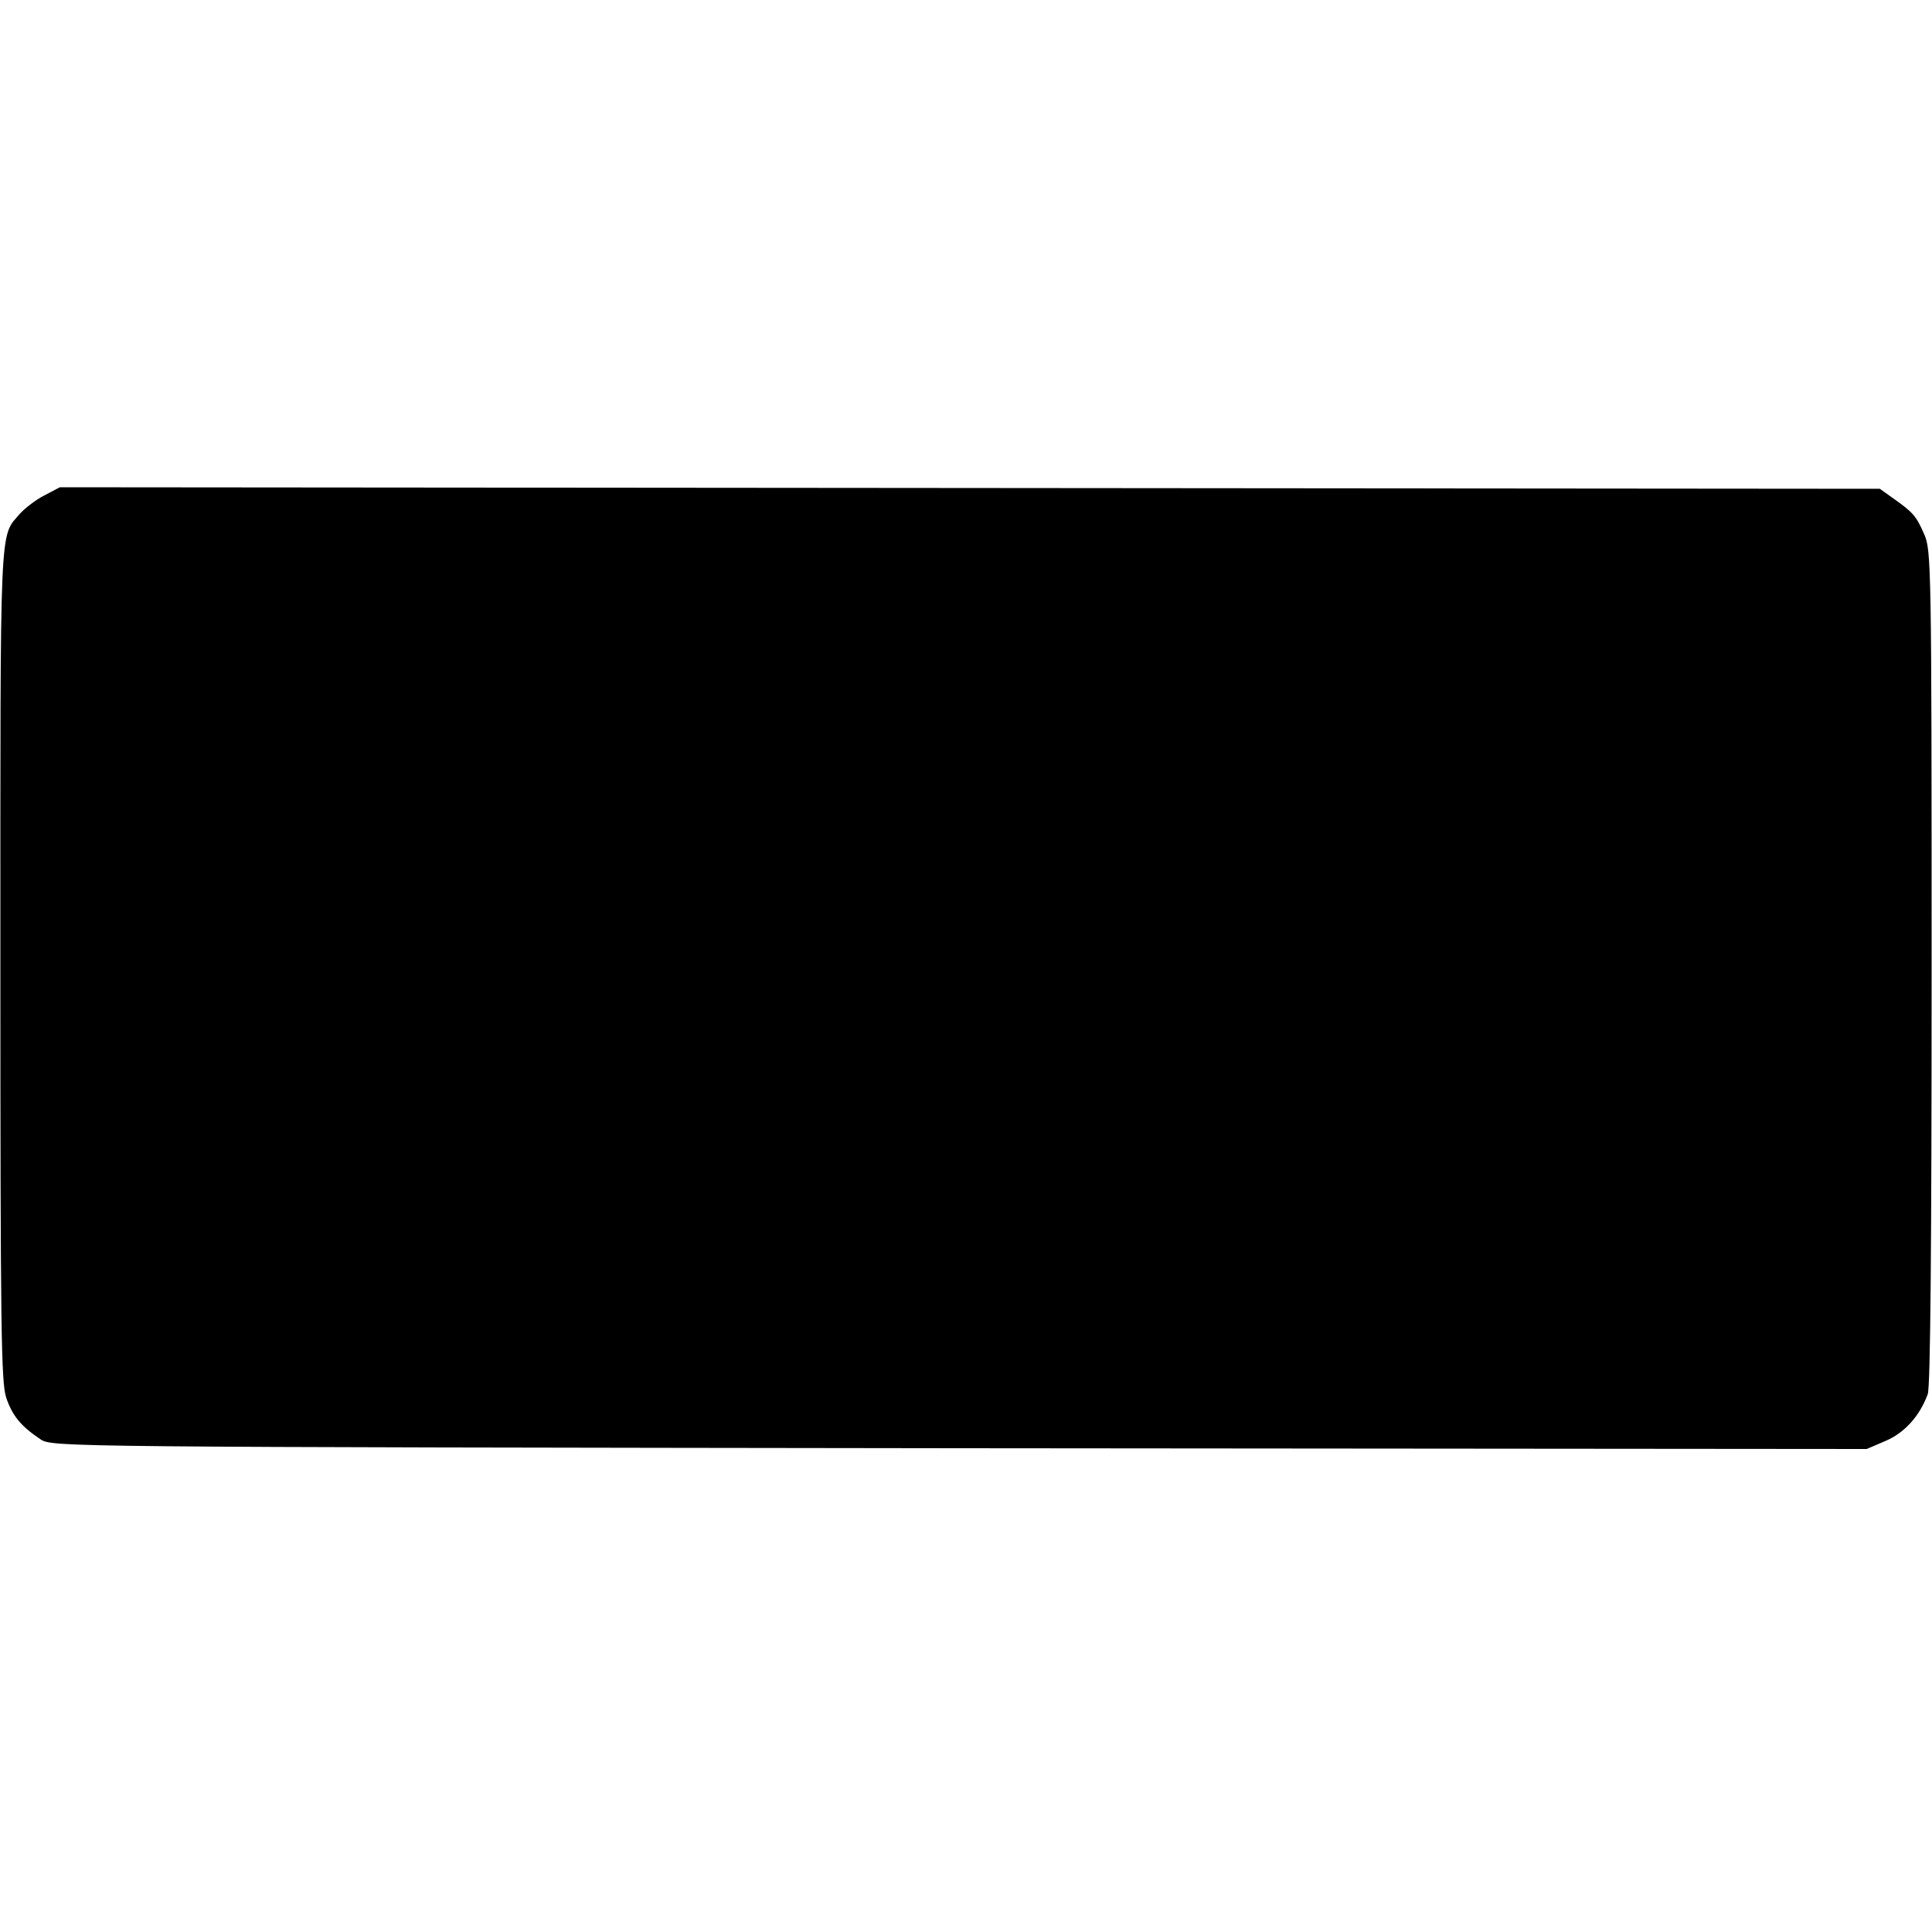
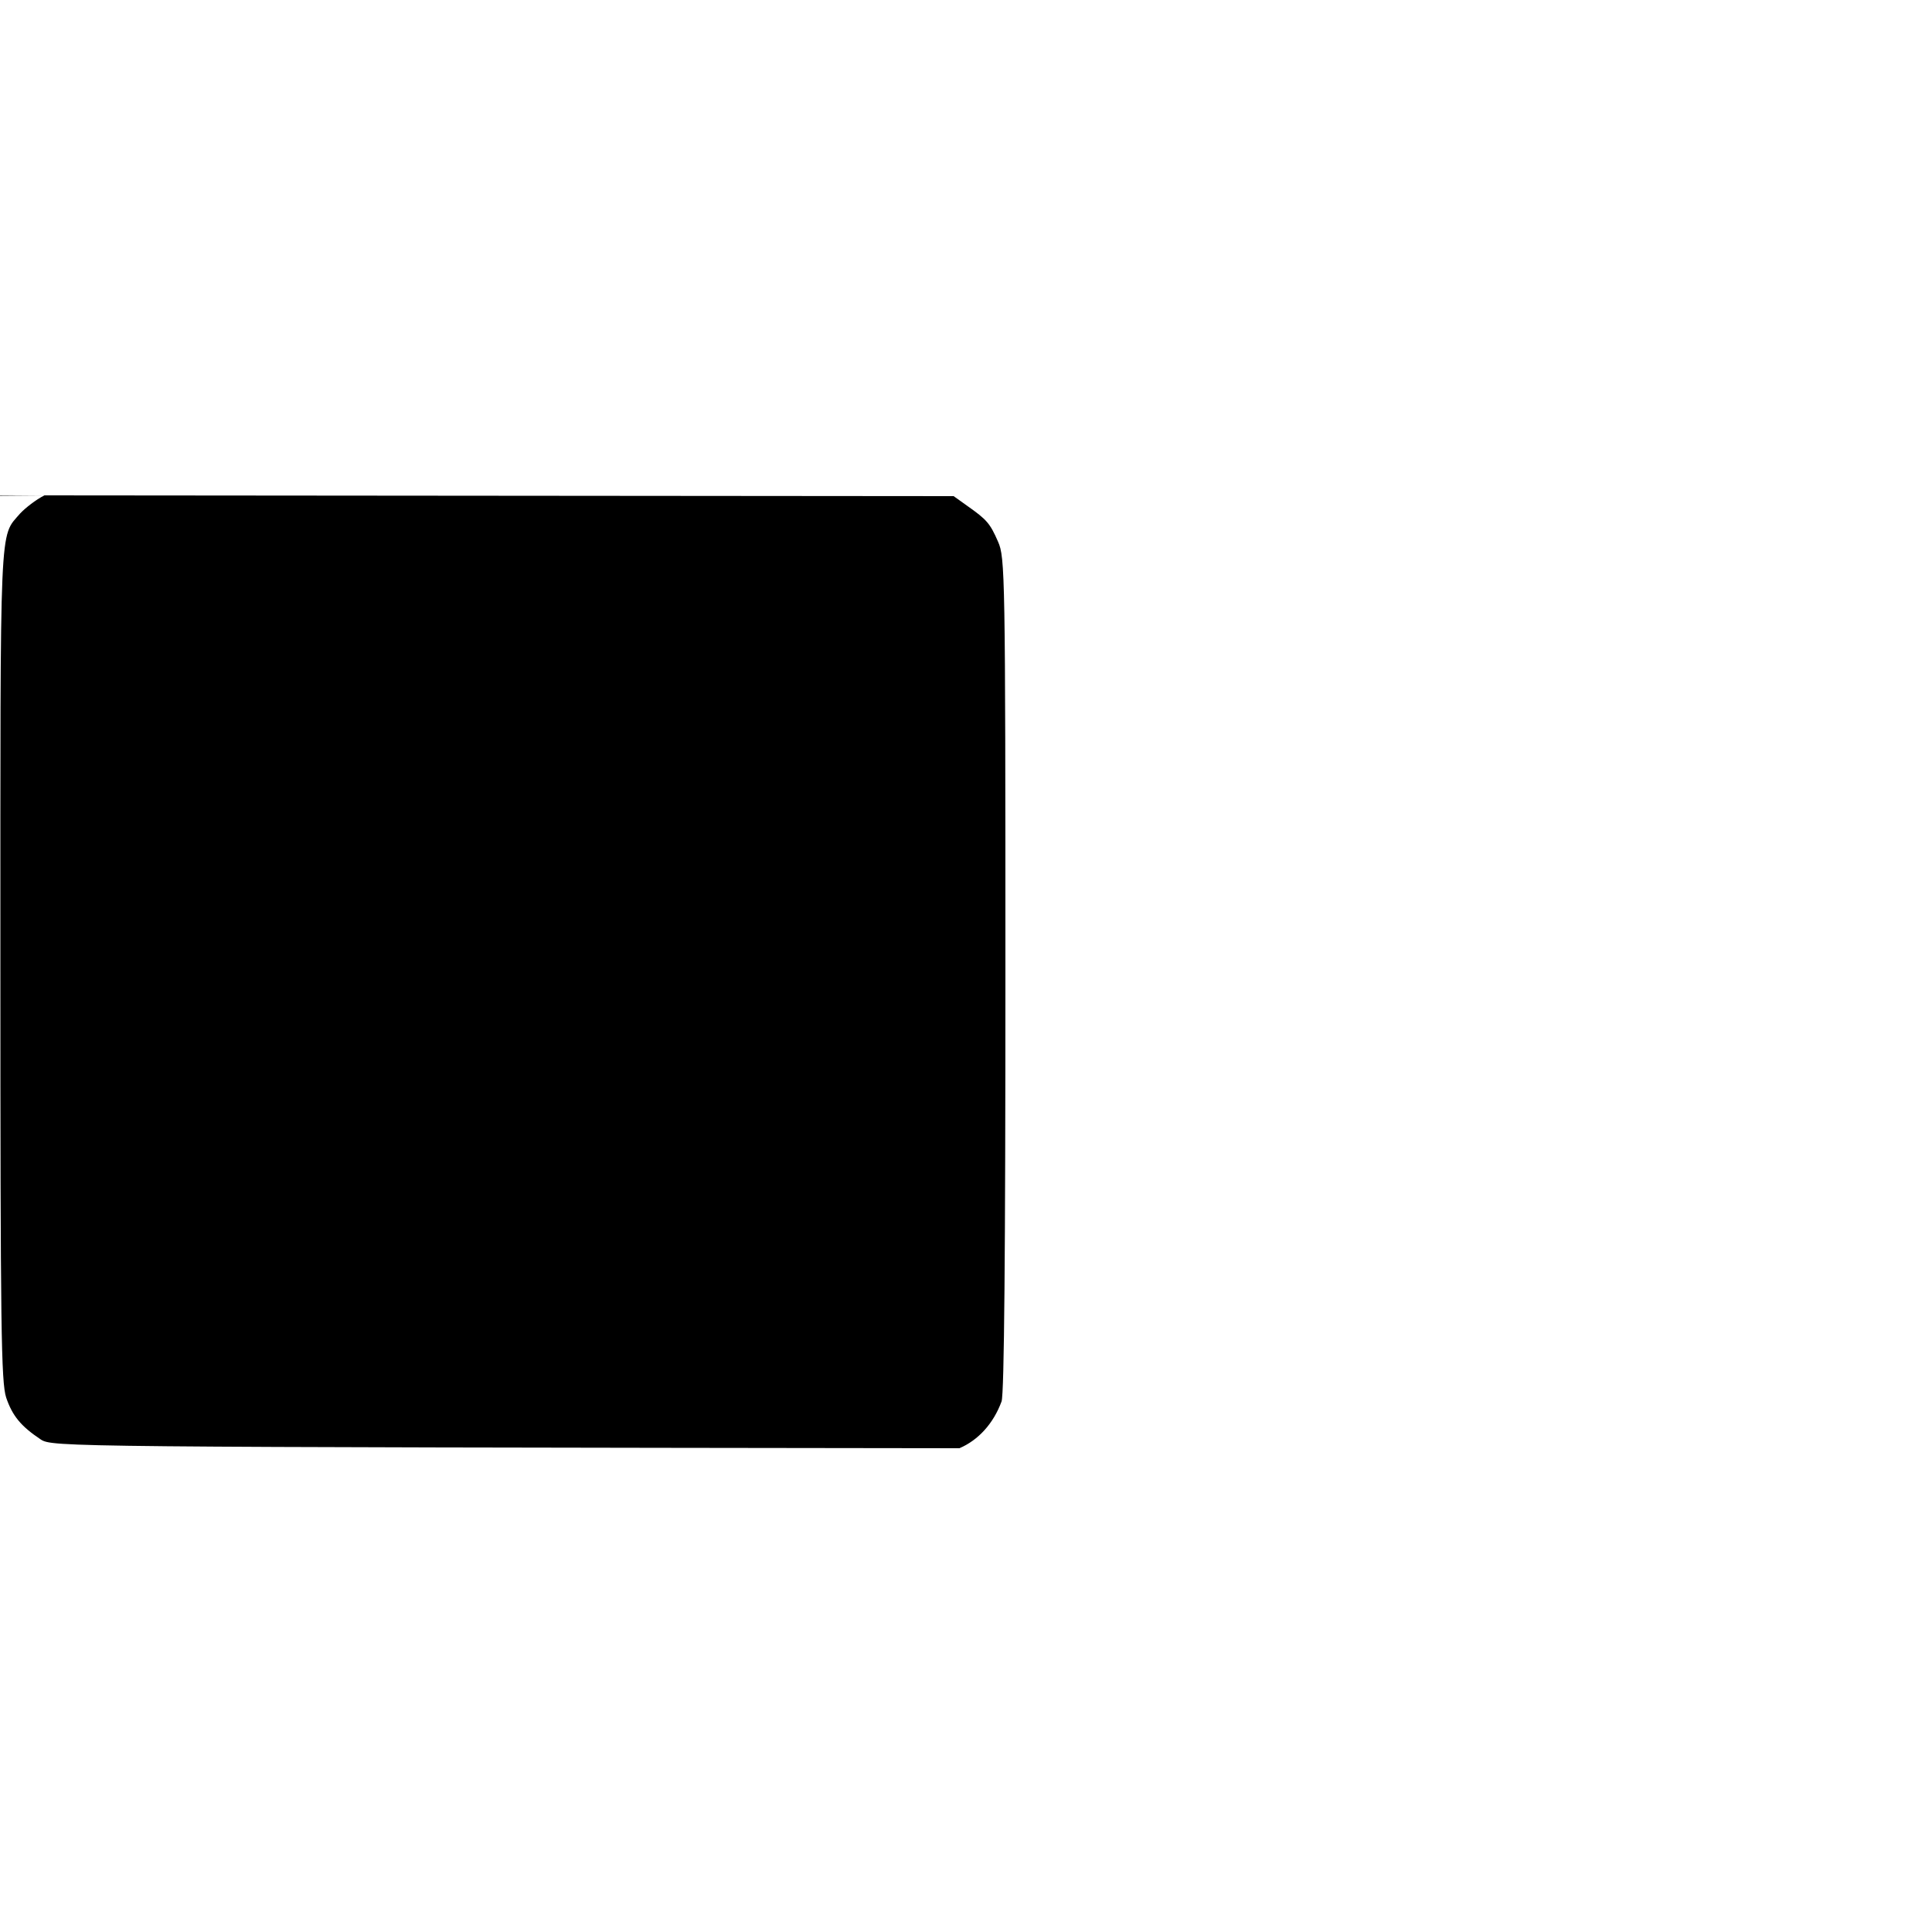
<svg xmlns="http://www.w3.org/2000/svg" version="1.0" width="500pt" height="500pt" viewBox="0 0 500 500" preserveAspectRatio="xMidYMid meet">
  <g transform="translate(0,500) scale(0.1,-0.1)" fill="#000000" stroke="none">
-     <path d="M115 3718 c-22 -11 -50 -33 -63 -47 -54 -63 -51 -2 -51 -1165 0 -947 2 -1083 15 -1123 16 -47 38 -74 89 -108 30 -20 50 -20 2378 -23 l2348 -2 49 21 c49 21 88 64 109 121 7 19 10 391 10 1105 0 1039 -1 1079 -19 1120 -21 48 -29 57 -80 93 l-35 25 -2355 2 -2355 2 -40 -21z" />
+     <path d="M115 3718 c-22 -11 -50 -33 -63 -47 -54 -63 -51 -2 -51 -1165 0 -947 2 -1083 15 -1123 16 -47 38 -74 89 -108 30 -20 50 -20 2378 -23 c49 21 88 64 109 121 7 19 10 391 10 1105 0 1039 -1 1079 -19 1120 -21 48 -29 57 -80 93 l-35 25 -2355 2 -2355 2 -40 -21z" />
  </g>
</svg>